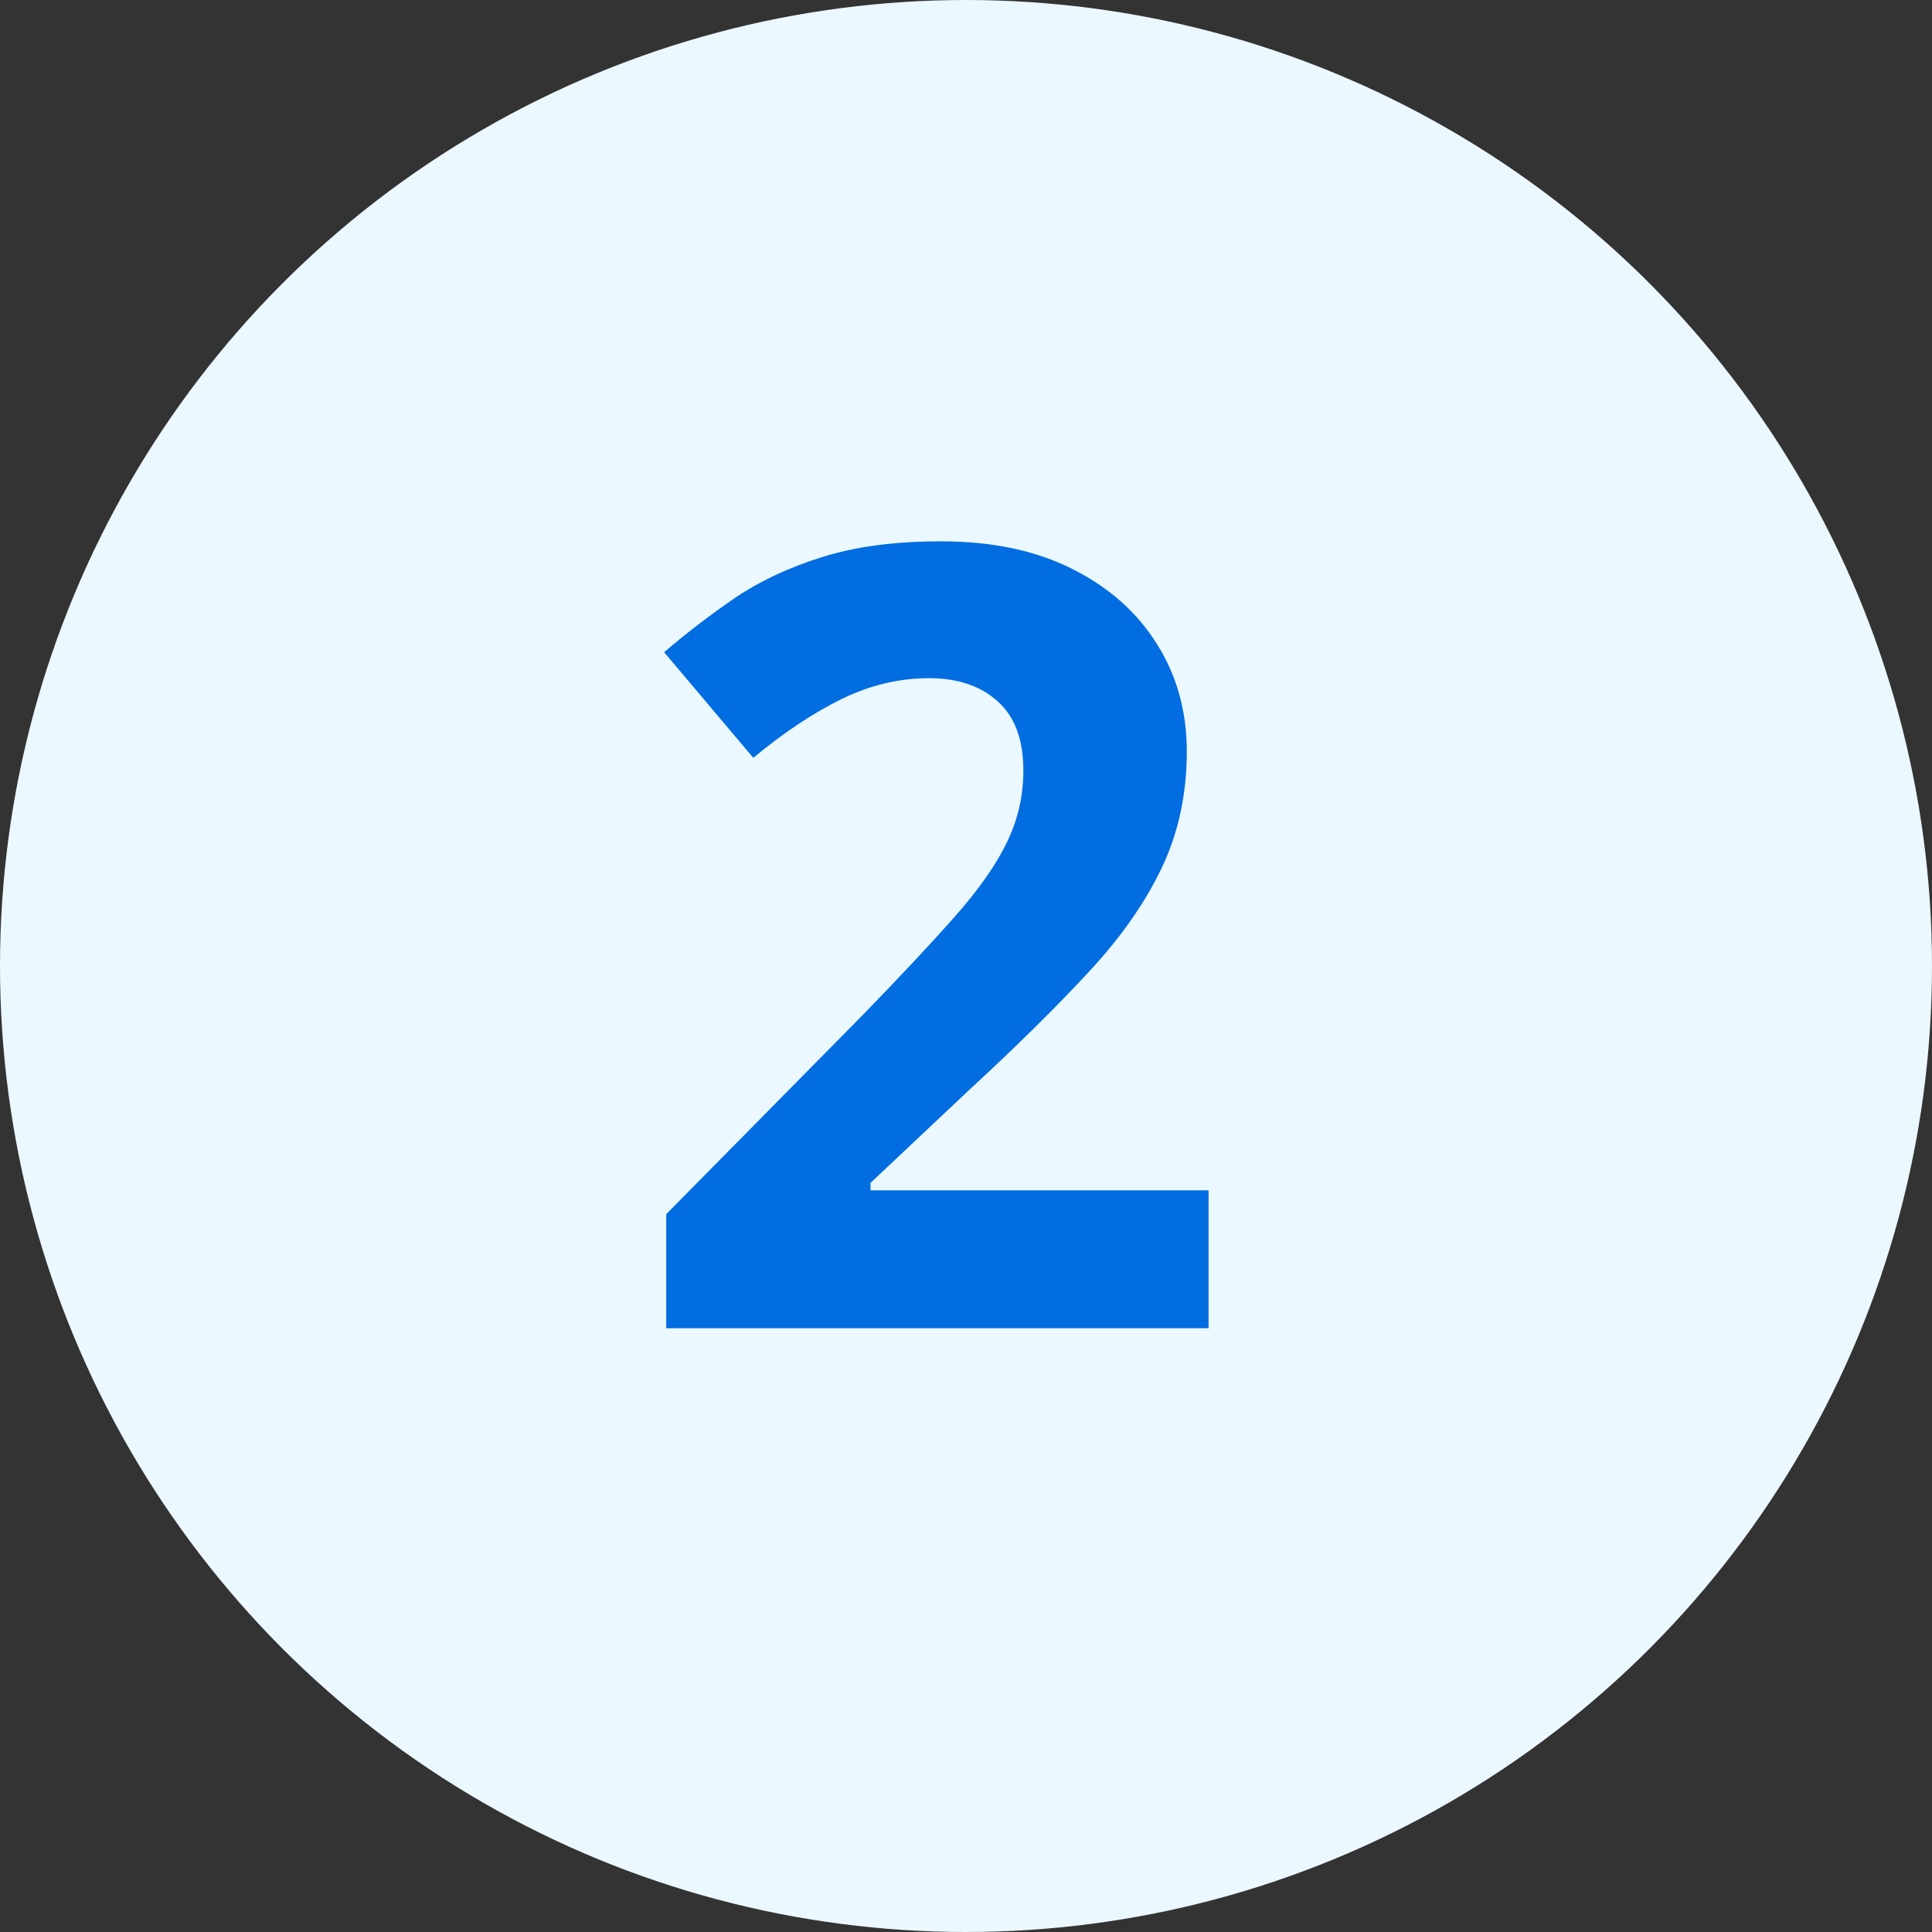
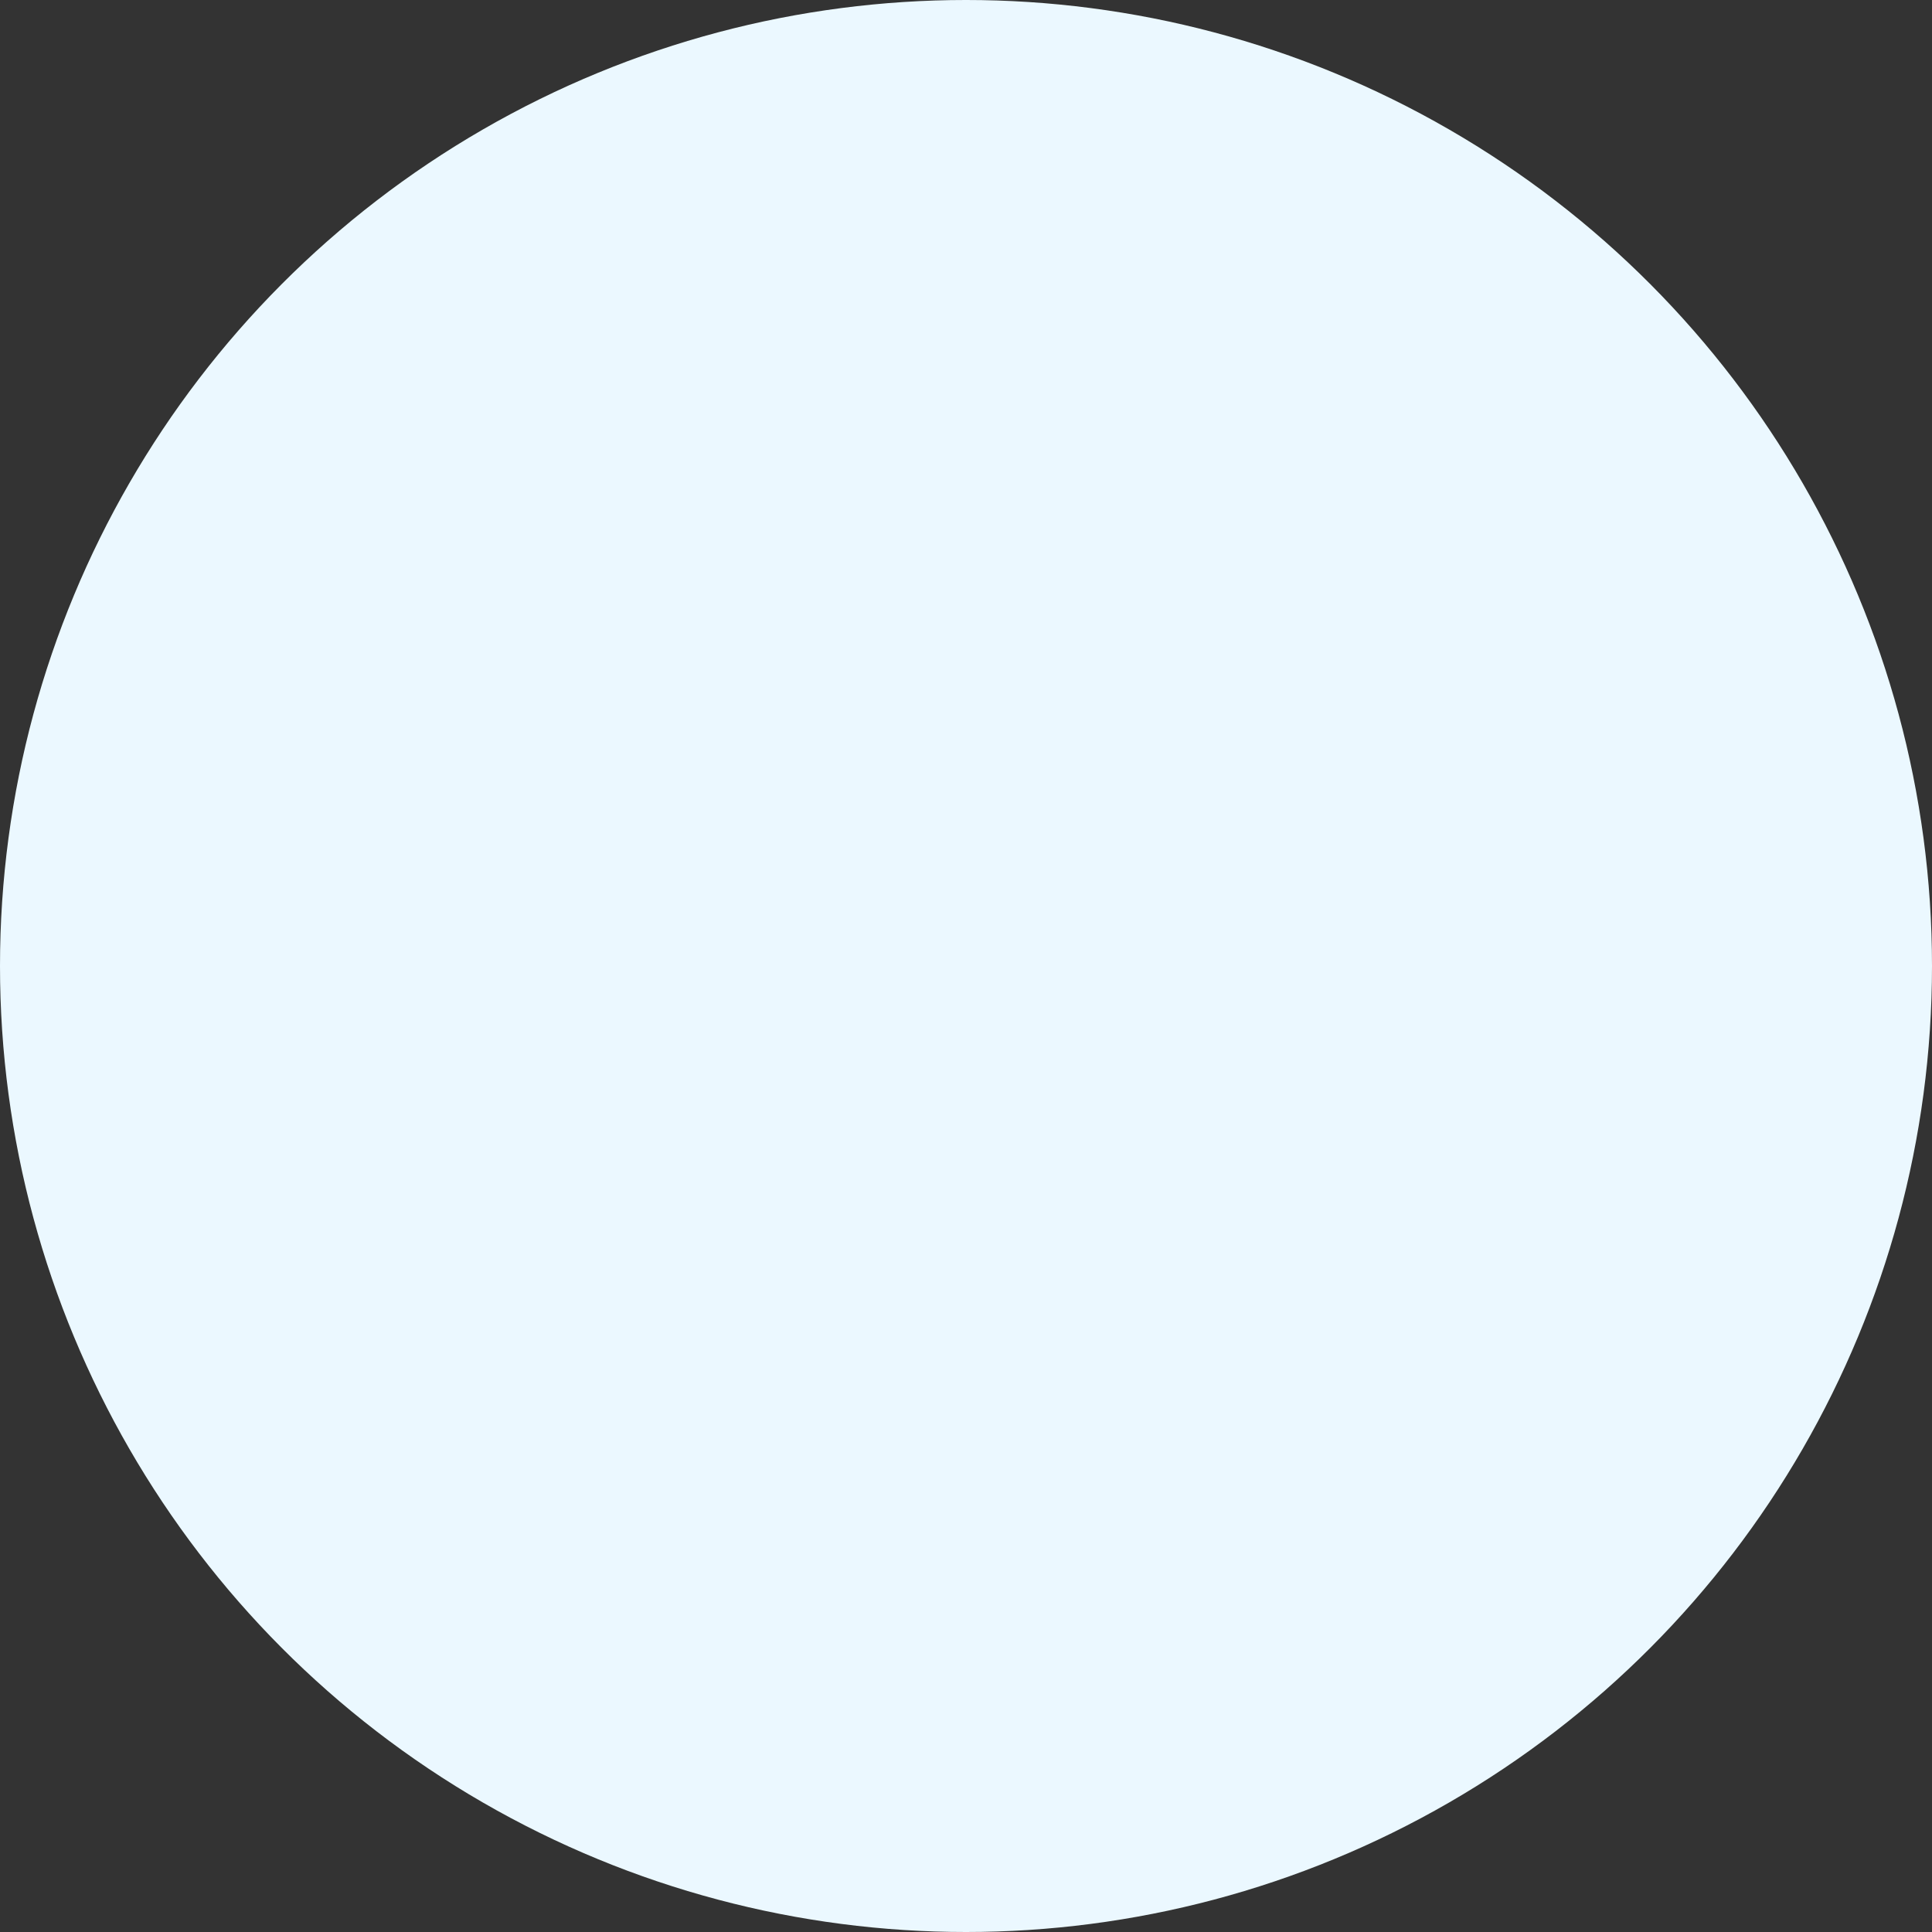
<svg xmlns="http://www.w3.org/2000/svg" width="32" height="32" viewBox="0 0 32 32" fill="none">
  <rect x="0" y="0" width="32" height="32" fill="#333333" stroke="none" />
  <circle cx="16" cy="16" r="16" fill="#EBF8FF" />
-   <path d="M11.035 22V20.11L14.252 16.85C14.902 16.182 15.424 15.625 15.816 15.18C16.215 14.729 16.502 14.318 16.678 13.949C16.859 13.58 16.95 13.185 16.95 12.763C16.95 12.253 16.81 11.872 16.528 11.62C16.247 11.362 15.866 11.233 15.386 11.233C14.894 11.233 14.413 11.348 13.944 11.576C13.476 11.805 12.986 12.13 12.477 12.552L11 10.803C11.369 10.486 11.759 10.188 12.169 9.906C12.585 9.625 13.065 9.399 13.61 9.229C14.161 9.054 14.82 8.966 15.588 8.966C16.432 8.966 17.155 9.118 17.759 9.423C18.368 9.728 18.837 10.144 19.165 10.671C19.493 11.192 19.657 11.784 19.657 12.446C19.657 13.155 19.517 13.803 19.235 14.389C18.954 14.975 18.544 15.555 18.005 16.129C17.472 16.703 16.827 17.339 16.071 18.036L14.419 19.592V19.715H20.018V22H11.035Z" fill="#016DE1" />
</svg>